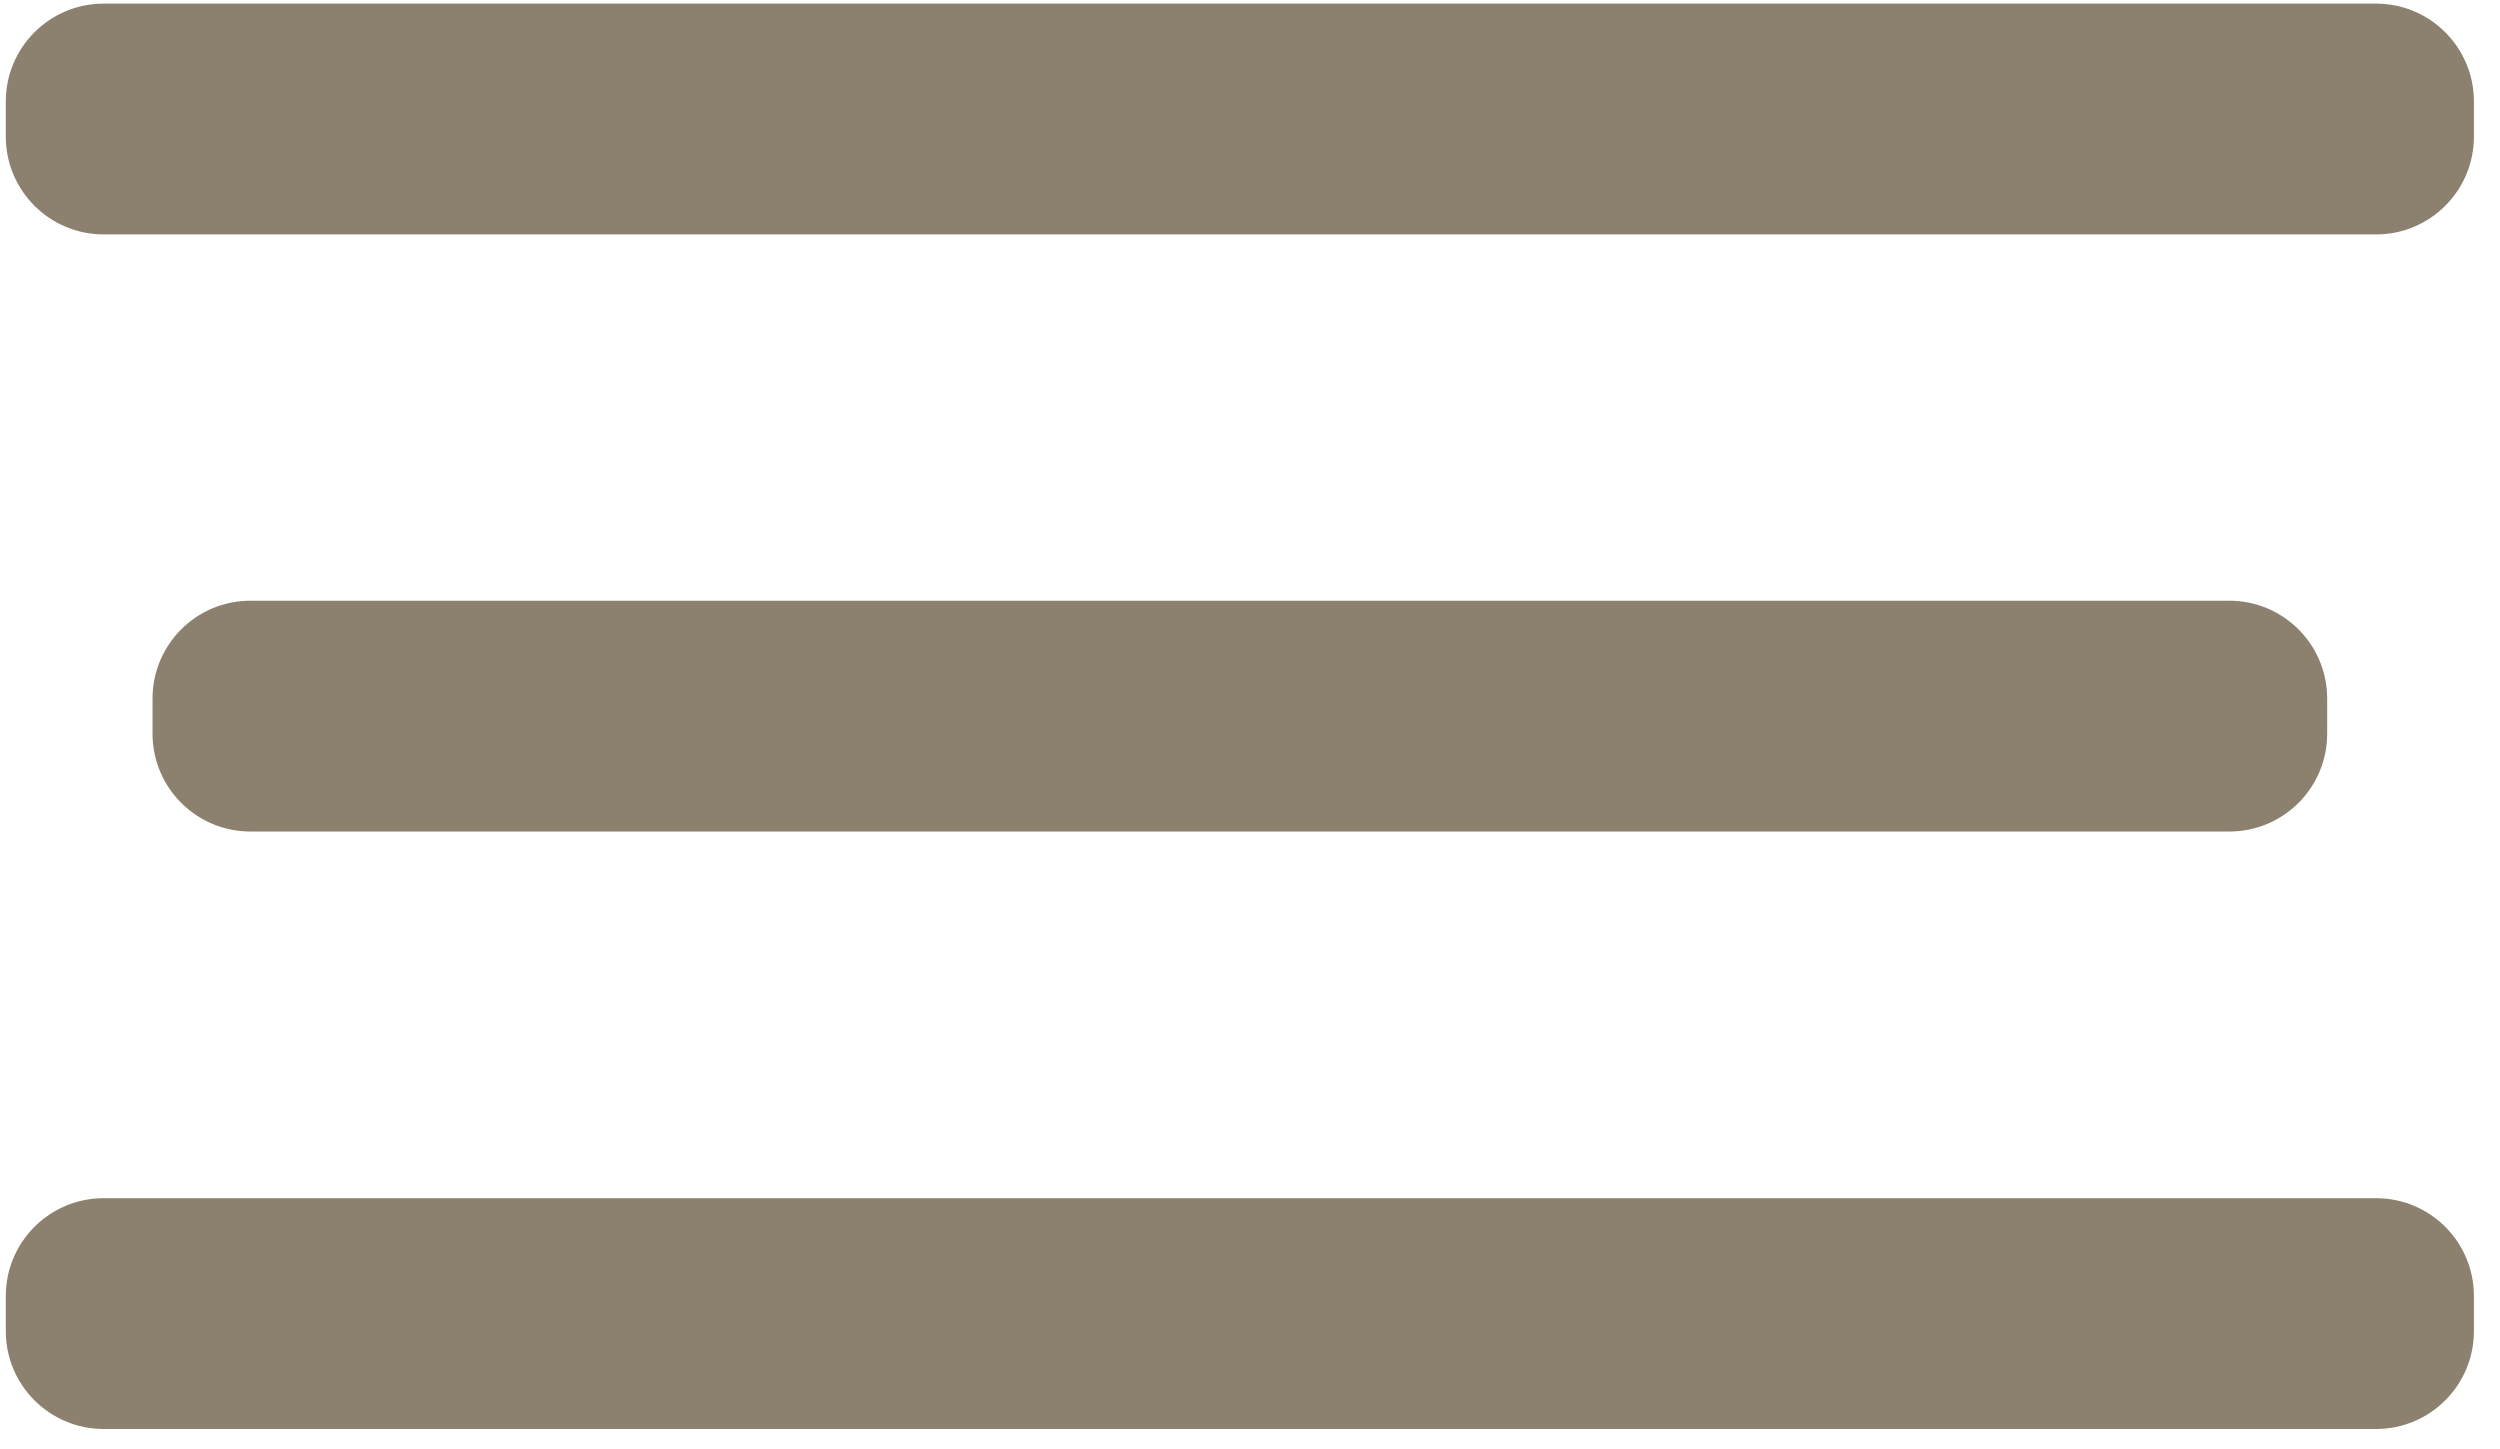
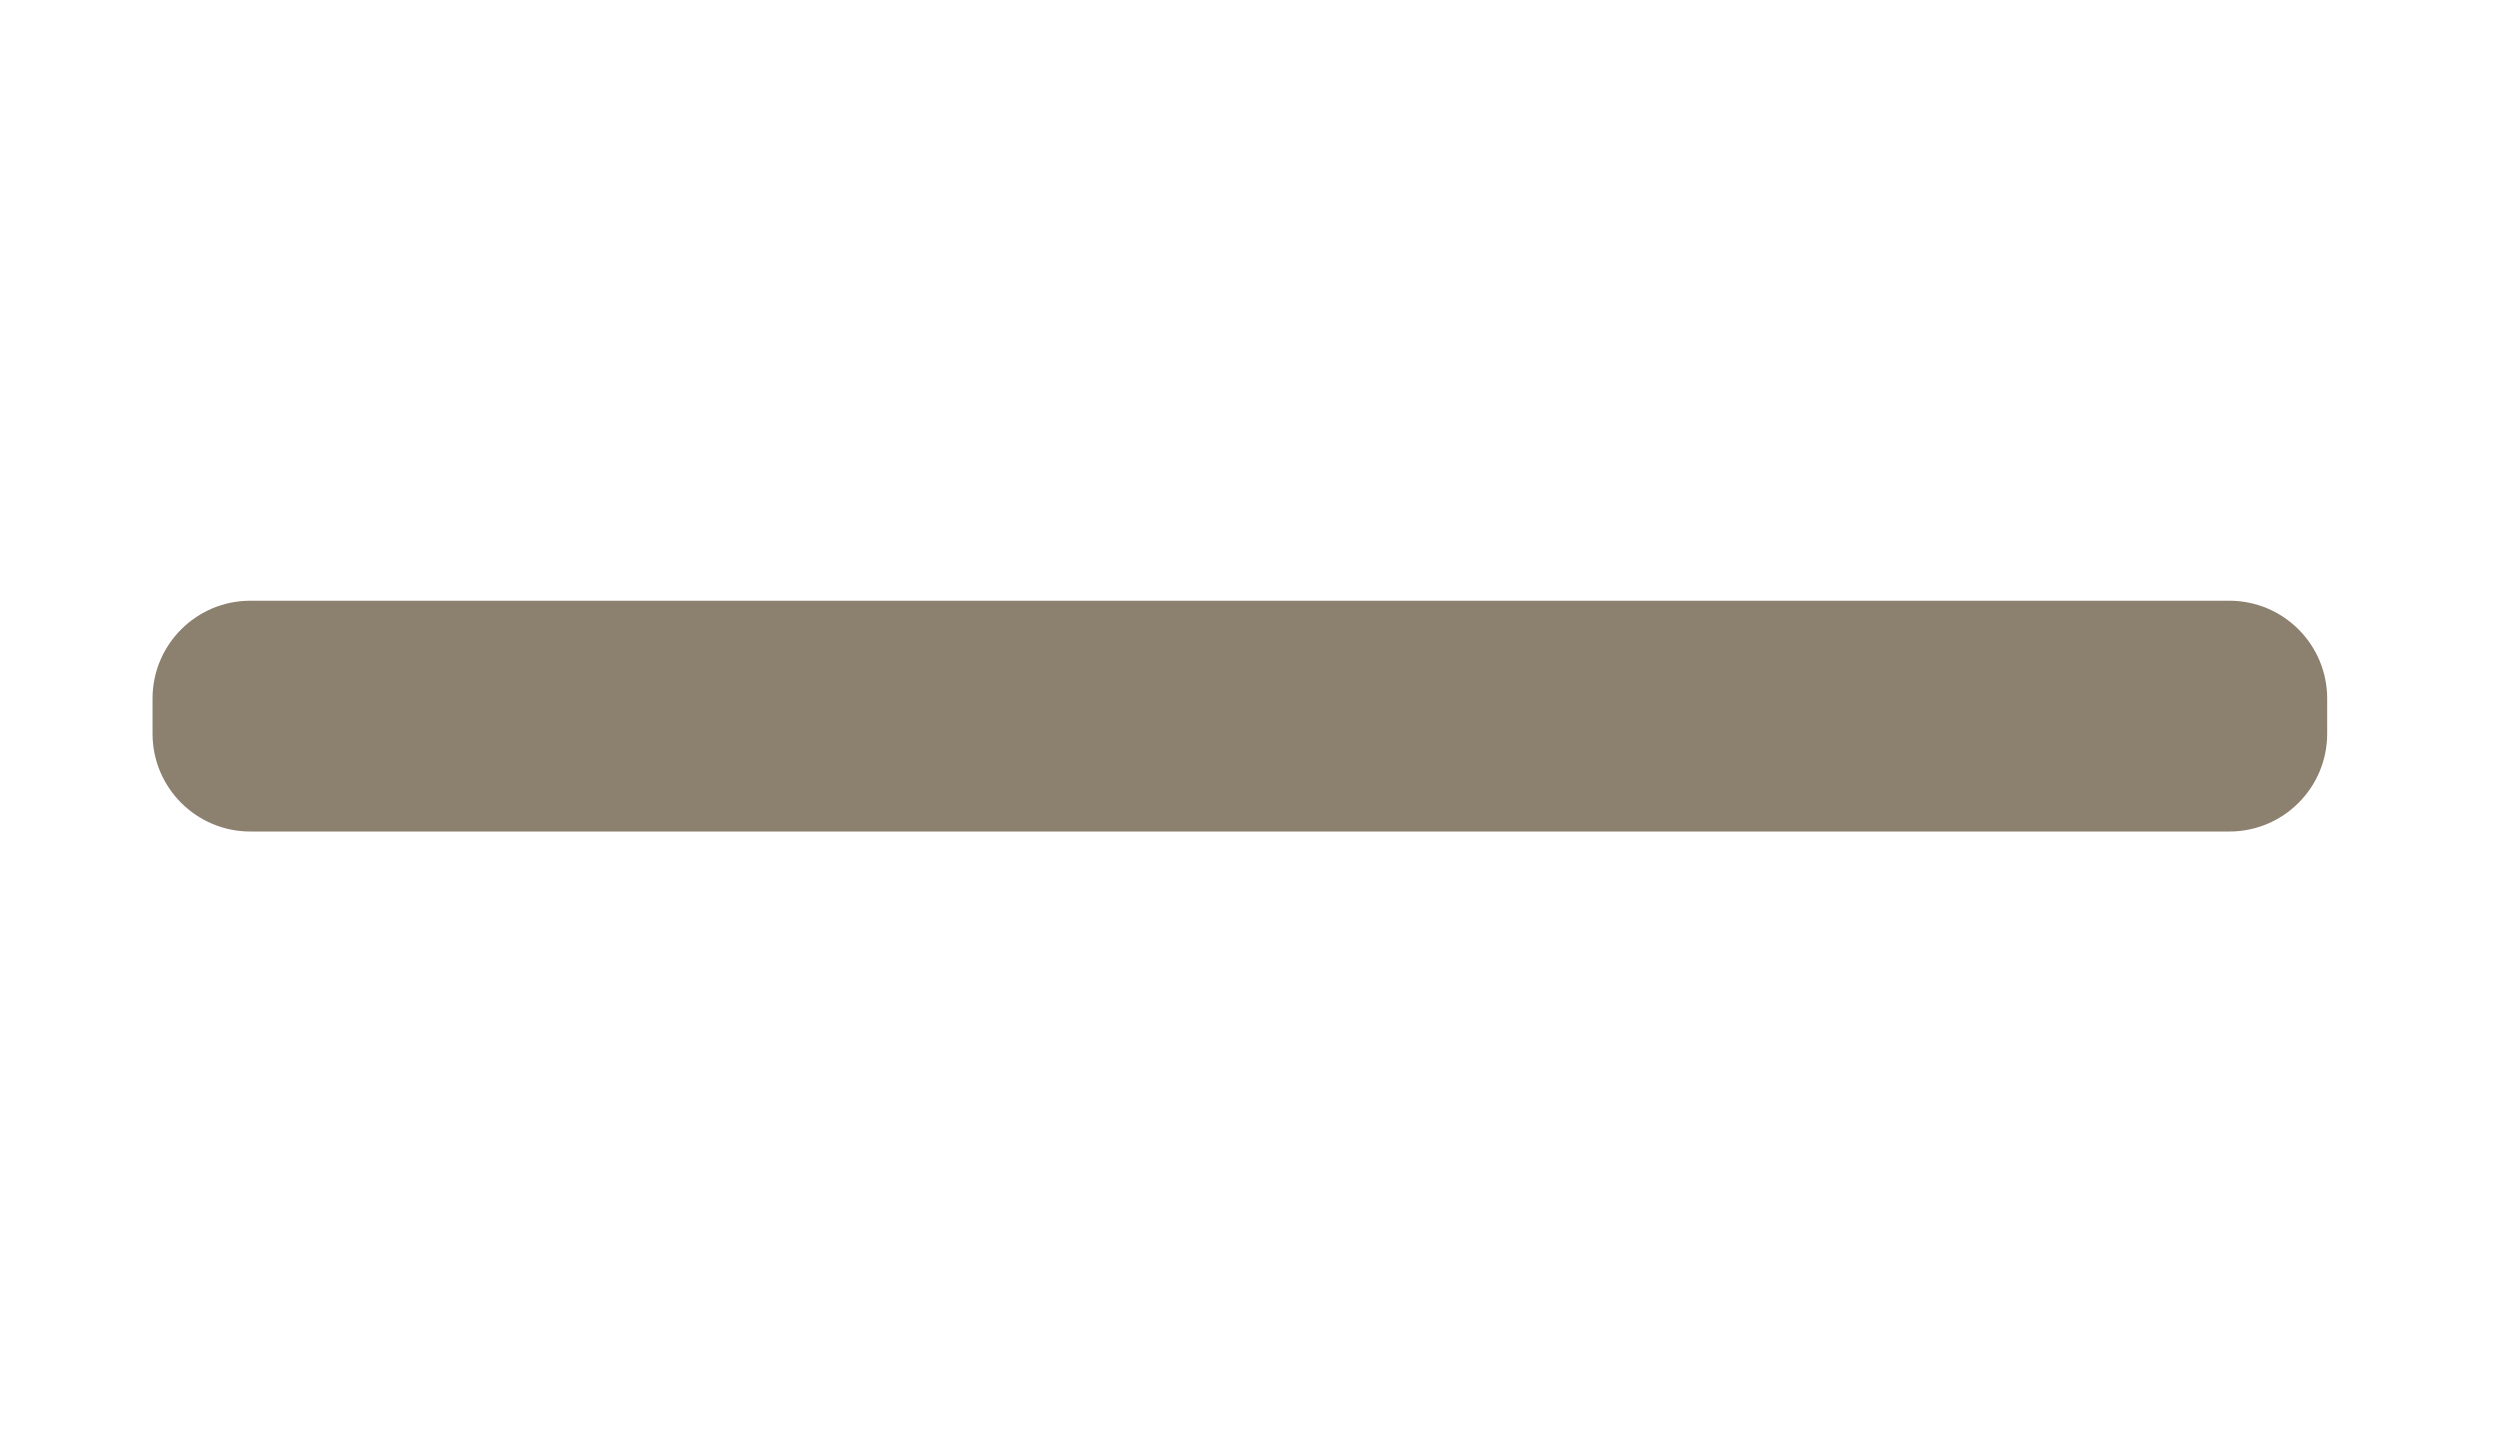
<svg xmlns="http://www.w3.org/2000/svg" width="69" height="40" viewBox="0 0 69 40" fill="none">
-   <path d="M65.58 0.1H2.86C1.369 0.1 0.16 1.309 0.16 2.8V3.77C0.16 5.261 1.369 6.47 2.86 6.47H65.58C67.071 6.47 68.28 5.261 68.28 3.77V2.8C68.28 1.309 67.071 0.1 65.58 0.1Z" fill="#8C806F" />
-   <path d="M65.58 33.07H2.86C1.369 33.07 0.16 34.279 0.16 35.77V36.74C0.16 38.231 1.369 39.44 2.86 39.44H65.58C67.071 39.44 68.28 38.231 68.28 36.74V35.77C68.28 34.279 67.071 33.07 65.58 33.07Z" fill="#8C806F" />
  <path d="M61.53 16.58H6.91C5.419 16.58 4.21 17.789 4.21 19.28V20.25C4.21 21.741 5.419 22.95 6.91 22.95H61.53C63.021 22.95 64.23 21.741 64.23 20.25V19.28C64.23 17.789 63.021 16.58 61.53 16.58Z" fill="#8C806F" />
</svg>